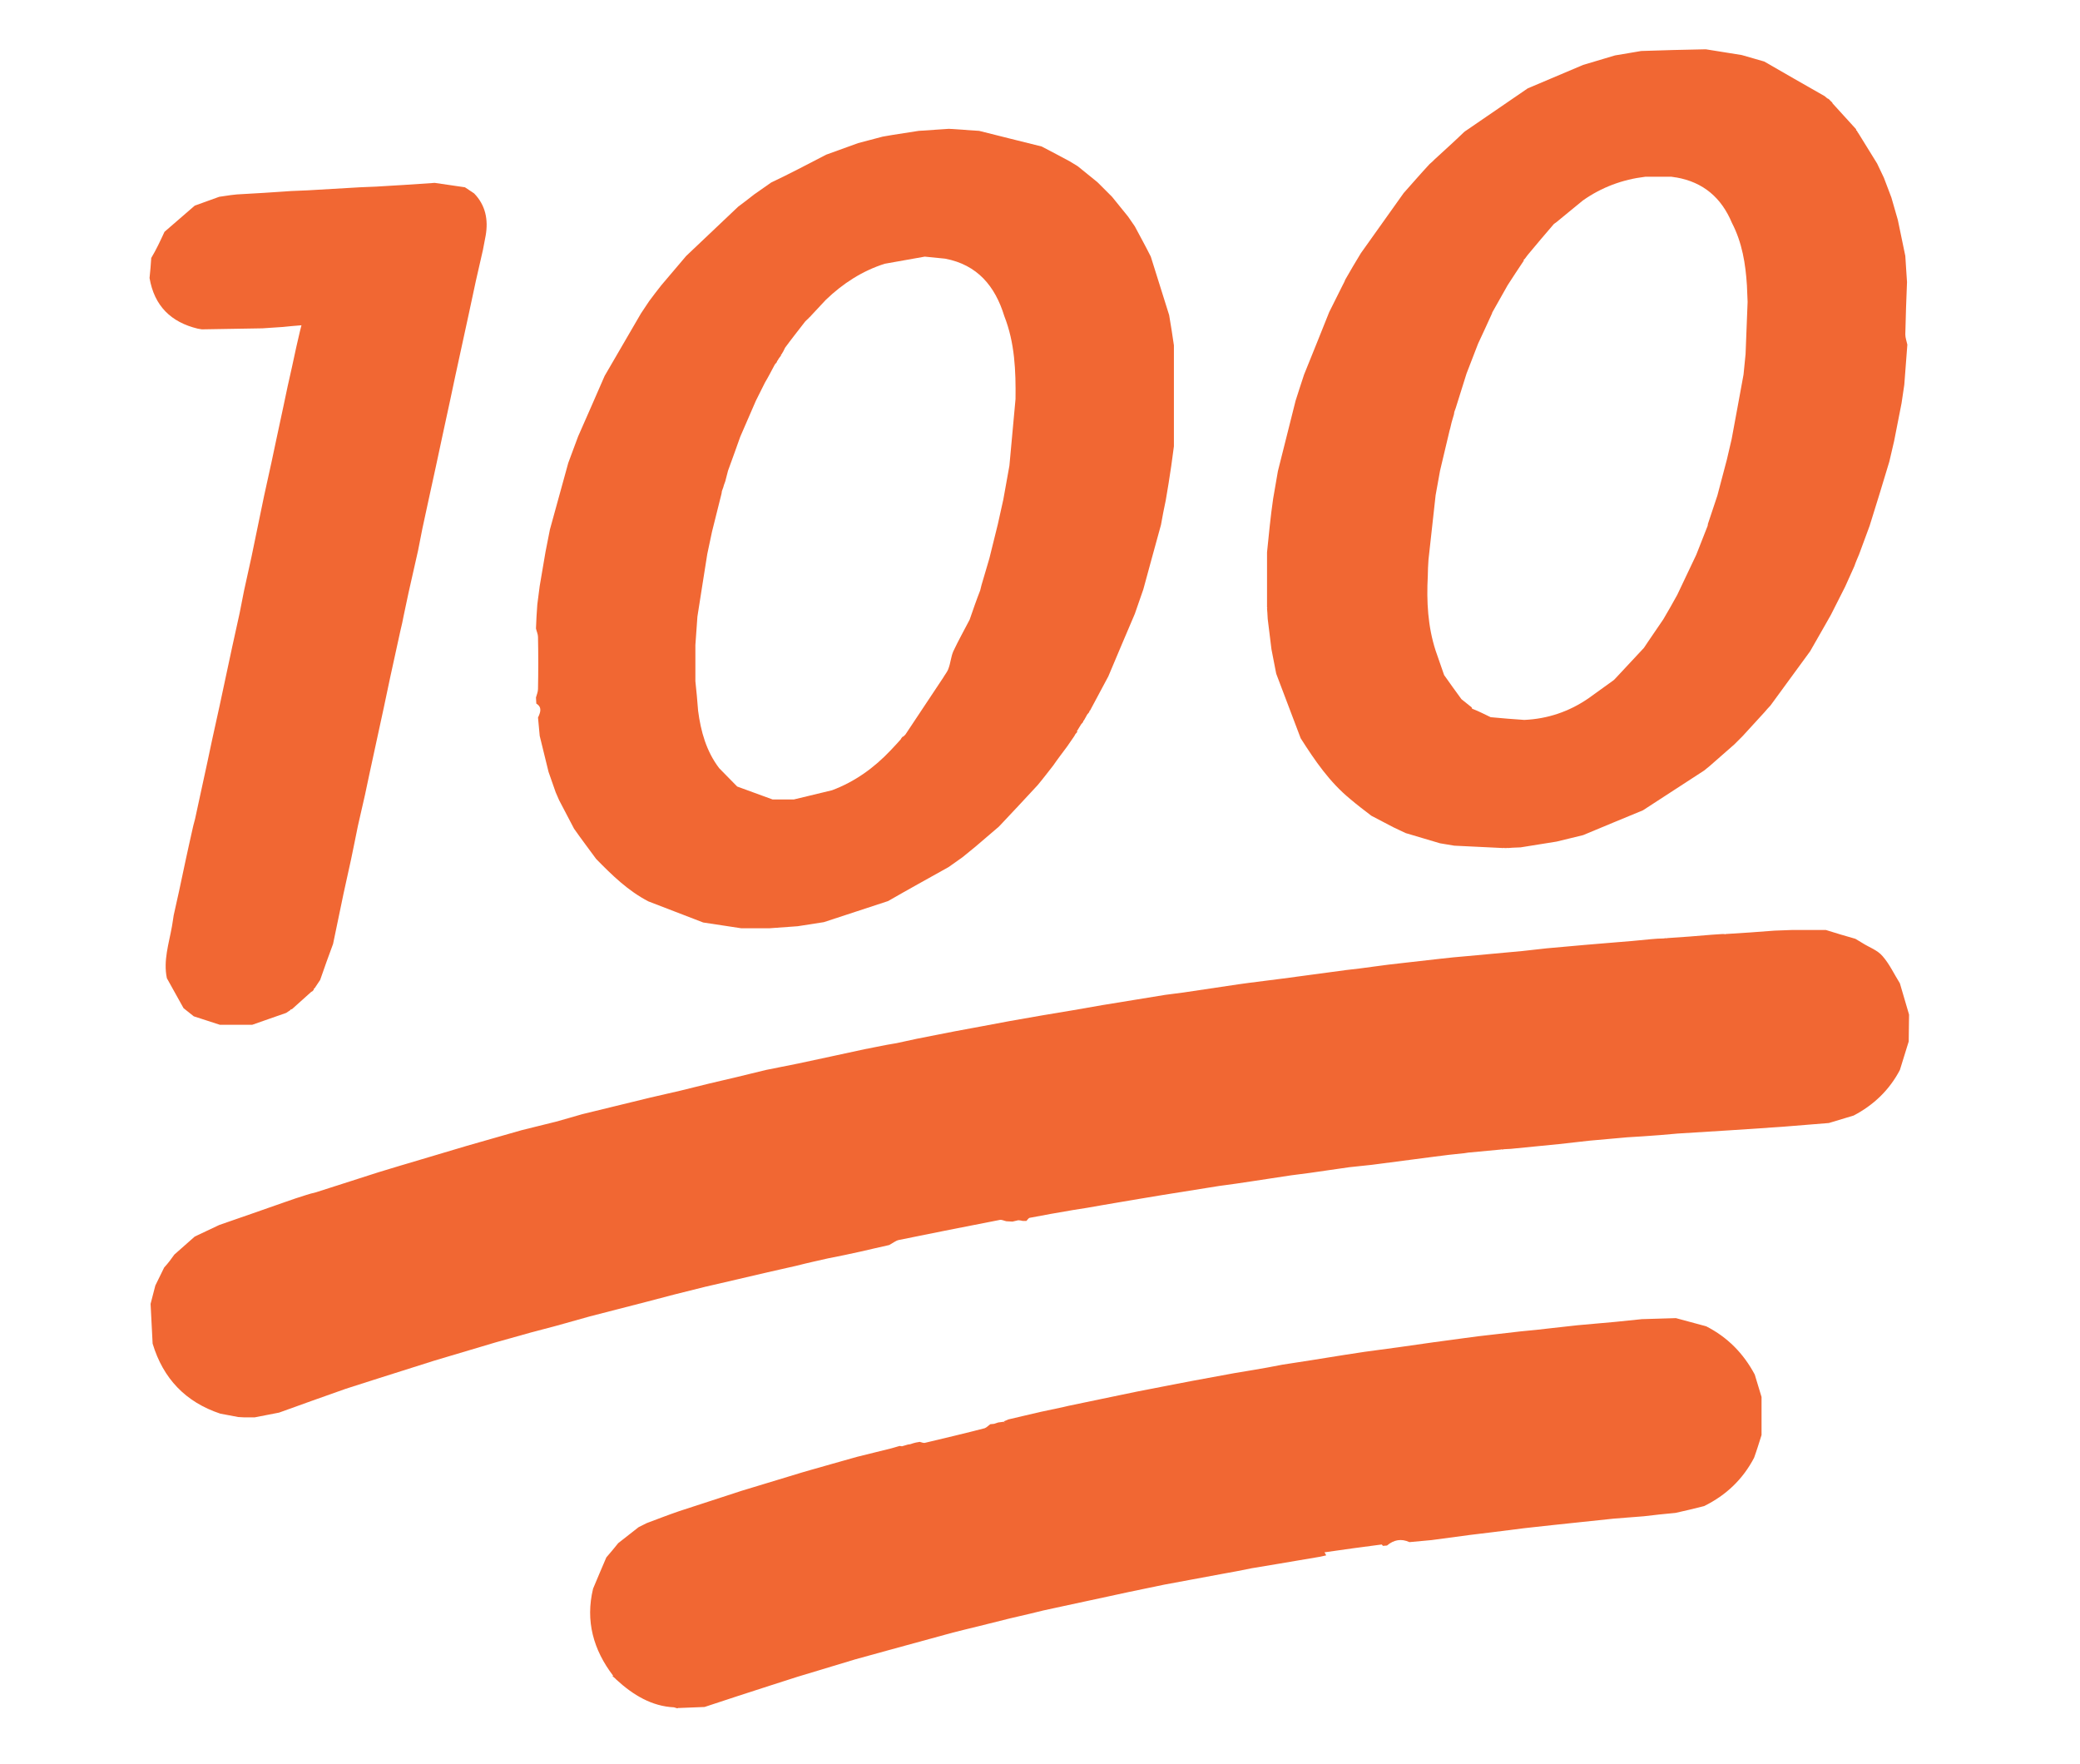
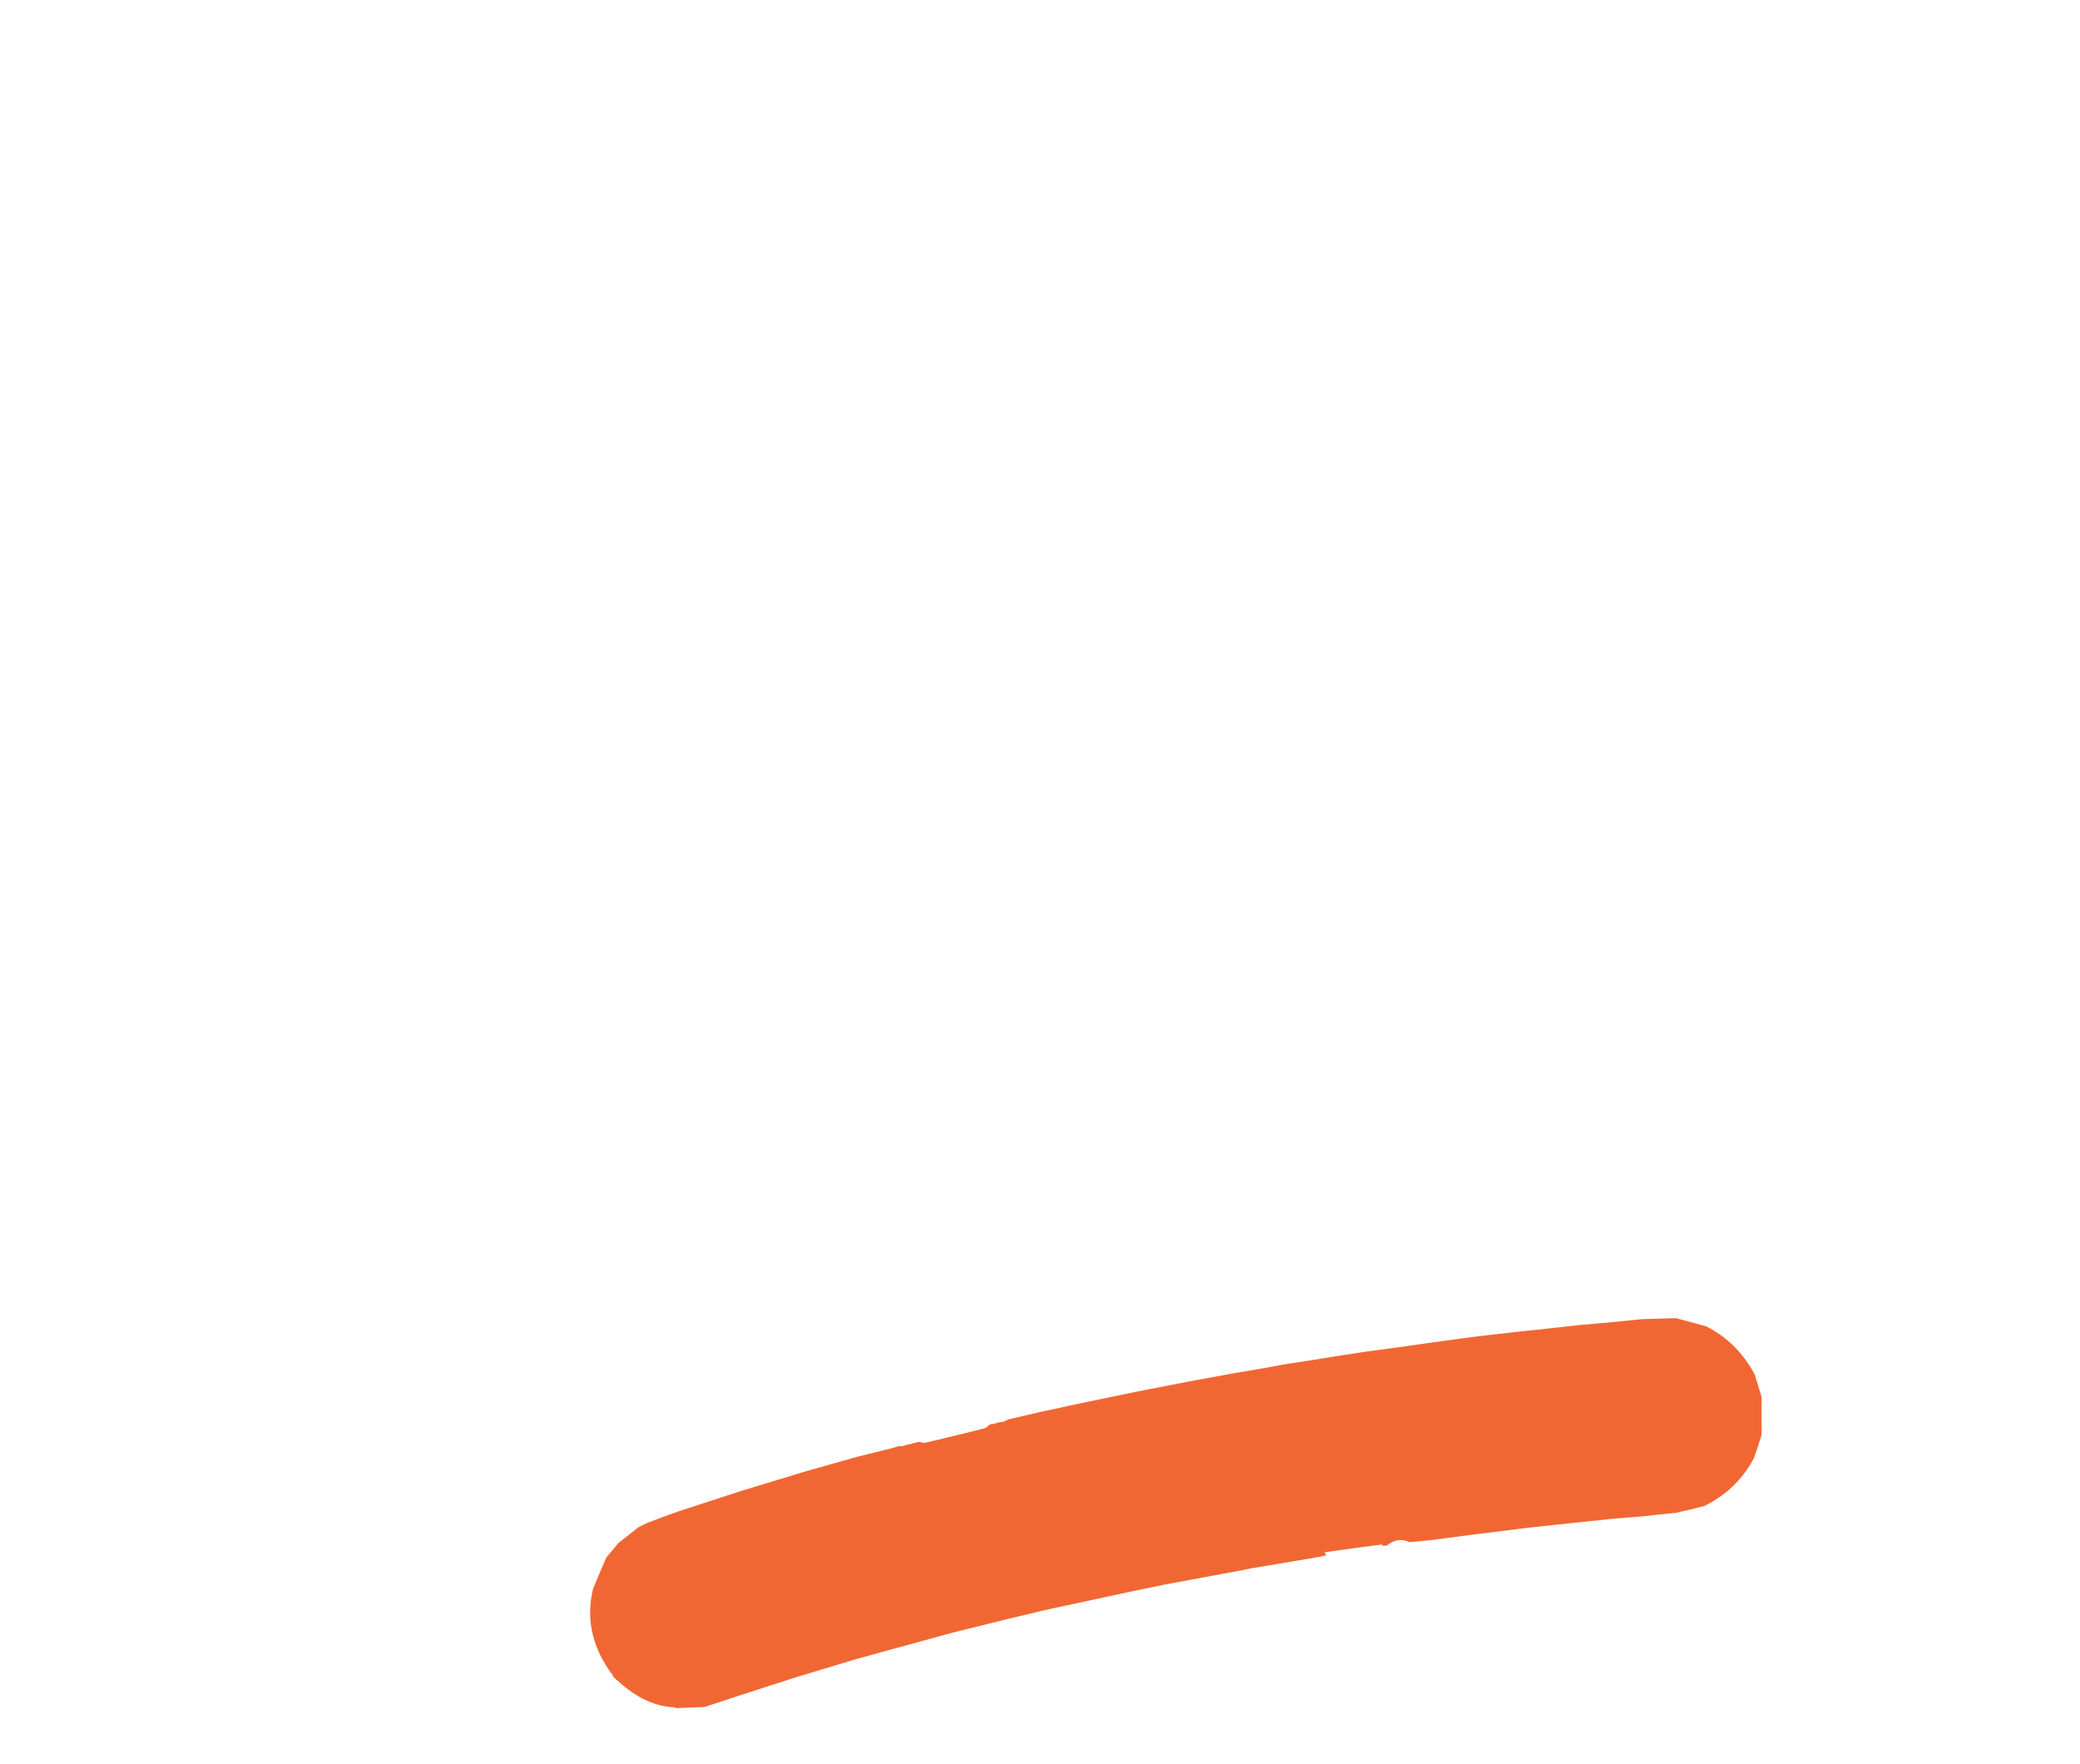
<svg xmlns="http://www.w3.org/2000/svg" version="1.1" id="Layer_1" x="0px" y="0px" viewBox="0 0 612 519" style="enable-background:new 0 0 612 519;" xml:space="preserve">
  <style type="text/css">
	.st0{fill:#F16733;}
</style>
-   <path class="st0" d="M48.4,68.2c3-2.6,5.9-5.1,8.9-7.7c2.4-0.9,4.8-1.7,7.2-2.6c1.1-0.2,2.3-0.3,3.4-0.5c0.6-0.1,1.2-0.1,1.8-0.2  c5.3-0.3,10.7-0.6,16-1c1.6-0.1,3.2-0.1,4.8-0.2c5.1-0.3,10.3-0.6,15.4-0.9c1.6-0.1,3.2-0.1,4.8-0.2c2.8-0.2,5.5-0.3,8.3-0.5  c3-0.2,6-0.4,8.9-0.6c3,0.4,5.9,0.9,8.9,1.3c0.9,0.6,1.8,1.2,2.7,1.8c3.4,3.5,4.2,7.8,3.4,12.4c-0.3,1.4-0.5,2.8-0.8,4.2  c-0.7,3.1-1.4,6.1-2.1,9.2c-0.7,3.3-1.4,6.6-2.1,9.8c-1.3,6.1-2.7,12.3-4,18.4c-0.5,2.2-0.9,4.4-1.4,6.6c-0.7,3.2-1.4,6.5-2.1,9.7  c-0.7,3.3-1.4,6.6-2.1,9.8c-1.3,6.1-2.7,12.2-4,18.4c-0.4,2.2-0.9,4.4-1.3,6.6c-0.9,4.1-1.9,8.3-2.8,12.4c-0.5,2.2-0.9,4.4-1.4,6.6  c-0.3,1.5-0.6,3.1-1,4.6c-1,4.6-2,9.1-3,13.7c-0.6,3-1.3,6-1.9,9c-0.8,3.5-1.5,7.1-2.3,10.6c-0.4,2-0.9,4-1.3,6  c-0.2,0.8-0.3,1.5-0.5,2.3c-0.5,2.2-0.9,4.4-1.4,6.6c-0.7,3.1-1.4,6.1-2.1,9.2c-0.7,3.3-1.3,6.6-2,9.8c-0.7,3.3-1.5,6.7-2.2,10  c-1,5-2.1,9.9-3.1,14.9c-1.3,3.5-2.6,7.1-3.8,10.6c-0.5,0.8-1.1,1.6-1.6,2.4c-0.2,0.1-0.3,0.2-0.3,0.4l0.1,0  c-0.2,0.2-0.4,0.5-0.7,0.7l0-0.1c-2,1.8-4,3.6-5.9,5.3l0-0.1c-0.2,0-0.3,0.1-0.4,0.3c-0.4,0.3-0.8,0.5-1.2,0.8  c-3.3,1.2-6.7,2.3-10,3.5c-3.2,0-6.3,0-9.5,0c-2.6-0.8-5.1-1.7-7.7-2.5c-1-0.8-2-1.6-3-2.4c-1.6-2.9-3.3-5.9-4.9-8.8  c-1.1-5.2,0.6-10.2,1.5-15.3c0.2-1,0.3-2.1,0.5-3.2c0.5-2.4,1.1-4.8,1.6-7.2c0.7-3.1,1.3-6.3,2-9.4c0.6-2.6,1.1-5.2,1.7-7.7  c0.3-1.4,0.6-2.7,1-4.1c0.4-2,0.9-4,1.3-6c0.8-3.5,1.5-7.1,2.3-10.6c0.5-2.2,0.9-4.4,1.4-6.6c0.7-3.3,1.5-6.7,2.2-10  c1.2-5.8,2.5-11.5,3.7-17.3c0.7-3.3,1.5-6.7,2.2-10c0.4-2.2,0.9-4.4,1.3-6.6c0.7-3.3,1.5-6.7,2.2-10c1.2-6,2.5-11.9,3.7-17.9  c0.7-3.3,1.5-6.7,2.2-10c0.5-2.2,0.9-4.4,1.4-6.6c0.7-3.3,1.4-6.6,2.1-9.8c0.8-3.8,1.6-7.7,2.5-11.5c0.4-2,0.9-4,1.3-6  c0.5-2,0.9-4.1,1.5-6.3c-2.2,0.2-3.9,0.3-5.5,0.5c-2,0.1-4,0.3-6,0.4c-5.9,0.1-11.8,0.2-17.8,0.3c-0.4-0.1-0.8-0.1-1.2-0.2  c-7.9-1.9-12.8-6.7-14.2-14.9c0.2-2,0.4-4,0.5-5.9C46,73.4,47.2,70.8,48.4,68.2z" />
-   <path class="st0" d="M51.3,369.1c2-1.8,4-3.5,6-5.3c2.4-1.1,4.8-2.3,7.2-3.4c0.8-0.3,1.5-0.5,2.3-0.8c2.4-0.8,4.8-1.7,7.2-2.5  c3.3-1.2,6.7-2.3,10-3.5c2-0.7,4-1.4,6-2c1-0.3,1.9-0.6,2.9-0.8c2.6-0.8,5.2-1.7,7.8-2.5c3.5-1.1,7.1-2.3,10.6-3.4  c2.2-0.7,4.4-1.3,6.6-2c0.6-0.2,1.1-0.3,1.7-0.5c2.8-0.8,5.6-1.7,8.4-2.5c3.1-0.9,6.3-1.9,9.4-2.8c5.4-1.5,10.7-3.1,16.1-4.6  c3.4-0.8,6.7-1.7,10.1-2.5c2.6-0.7,5.2-1.5,7.7-2.2c6.7-1.6,13.4-3.3,20.1-4.9c2.9-0.7,5.8-1.3,8.7-2c2.8-0.7,5.7-1.4,8.5-2.1  c5.6-1.3,11.1-2.6,16.7-4c3.2-0.6,6.3-1.3,9.5-1.9c3.3-0.7,6.6-1.4,9.8-2.1c3.2-0.7,6.5-1.4,9.7-2.1c2.2-0.4,4.4-0.9,6.6-1.3  c1-0.2,1.9-0.3,2.9-0.5c2-0.4,4-0.9,6-1.3c3.7-0.7,7.5-1.5,11.2-2.2c2.7-0.5,5.4-1,8.1-1.5c2.7-0.5,5.3-1,8-1.5  c6.2-1.1,12.5-2.2,18.7-3.2c2.9-0.5,5.7-1,8.6-1.5c3.1-0.5,6.2-1,9.2-1.5c3.1-0.5,6.1-1,9.2-1.5c1.8-0.2,3.6-0.5,5.4-0.7  c5.4-0.8,10.7-1.6,16.1-2.4c1-0.1,1.9-0.3,2.9-0.4c3.4-0.4,6.8-0.9,10.2-1.3c2.7-0.4,5.5-0.7,8.2-1.1c3.5-0.5,7-0.9,10.4-1.4  c2.7-0.3,5.3-0.6,8-1c3-0.4,5.9-0.8,8.9-1.1c3.5-0.4,7.1-0.8,10.6-1.2c2.7-0.3,5.4-0.6,8.1-0.8c5.4-0.5,10.8-1,16.3-1.5  c2.4-0.3,4.8-0.5,7.2-0.8c3.7-0.3,7.5-0.7,11.2-1c2.8-0.2,5.6-0.5,8.4-0.7c3.7-0.3,7.5-0.6,11.2-1c1.2-0.1,2.4-0.2,3.6-0.2  c0.2,0,0.4-0.1,0.7-0.1c0,0,0.1,0.1,0.1,0.1s0.2-0.1,0.2-0.1c4.4-0.3,8.8-0.6,13.2-1c1-0.1,2-0.1,3-0.2c0.2,0,0.4,0,0.7,0l0.1,0.1  l0.2-0.1c4.8-0.3,9.6-0.6,14.4-1c1.8-0.1,3.6-0.1,5.4-0.2c3.2,0,6.5,0,9.7,0c2.9,0.9,5.8,1.8,8.7,2.6c0.7,0.4,1.3,0.8,2,1.2  c2,1.3,4.5,2.1,6,3.9c2.1,2.4,3.4,5.3,5.1,8c0.9,3.1,1.8,6.2,2.7,9.2c0,2.6-0.1,5.3-0.1,7.9c-0.9,2.8-1.7,5.6-2.6,8.4  c-3.1,5.9-7.7,10.3-13.6,13.4c-2.4,0.7-4.9,1.5-7.3,2.2c-4.5,0.4-9.1,0.7-13.6,1.1c-10.3,0.7-20.6,1.4-30.9,2  c-3.3,0.3-6.7,0.6-10,0.8c-1.6,0.1-3.2,0.2-4.8,0.3c-3.7,0.3-7.5,0.7-11.2,1c-3,0.3-5.9,0.7-8.9,1c-4.7,0.5-9.5,0.9-14.2,1.4  c-0.6,0-1.2,0.1-1.9,0.1c-0.2,0-0.4,0.1-0.7,0.1c-0.1-0.1-0.2-0.1-0.3,0c-3.2,0.3-6.4,0.6-9.6,0.9c-0.4,0.1-0.9,0.1-1.3,0.2l-0.1,0  c-2.9,0.3-5.8,0.6-8.6,1c-6.1,0.8-12.2,1.6-18.4,2.4c-2.2,0.2-4.4,0.5-6.6,0.7c-3.9,0.6-7.9,1.1-11.8,1.7c-1.8,0.2-3.6,0.5-5.4,0.7  c-3.7,0.6-7.5,1.1-11.2,1.7c-3.3,0.5-6.6,1-9.8,1.4c-5.6,0.9-11.3,1.8-16.9,2.7c-2.8,0.5-5.6,0.9-8.4,1.4c-3.1,0.5-6.3,1.1-9.4,1.6  c-2.8,0.5-5.6,1-8.4,1.4c-4.3,0.7-8.5,1.5-12.8,2.3c-0.3,0.1-0.6,0.6-0.9,0.9c-0.4,0-0.7,0-1.1,0c-0.4-0.1-0.9-0.2-1.3-0.2  c-0.6,0.1-1.1,0.3-1.7,0.4c-0.6,0-1.2-0.1-1.8-0.1c-0.6-0.1-1.3-0.5-1.9-0.4c-9.9,1.9-19.8,3.9-29.7,5.9c-1,0.2-1.9,1-2.9,1.5  c-2.8,0.6-5.6,1.3-8.3,1.9c-3.2,0.7-6.4,1.4-9.6,2c-3.1,0.7-6.3,1.4-9.4,2.2c-2.8,0.6-5.6,1.3-8.4,1.9c-5.7,1.3-11.4,2.7-17.2,4  c-0.3,0.1-0.5,0.1-0.8,0.2l-0.1,0c-3.2,0.8-6.4,1.6-9.6,2.4c-2.7,0.7-5.3,1.4-8,2.1c-5.6,1.4-11.1,2.9-16.7,4.3  c-3.3,0.9-6.7,1.9-10,2.8c-2.4,0.6-4.8,1.3-7.2,1.9c-3.3,0.9-6.7,1.9-10,2.8c-0.2,0.1-0.5,0.1-0.7,0.2c-3.1,0.9-6.3,1.9-9.4,2.8  c-2.8,0.8-5.6,1.7-8.4,2.5c-6.1,1.9-12.2,3.9-18.3,5.8c-2.6,0.8-5.2,1.7-7.8,2.5c-6.5,2.3-13,4.6-19.6,7c-2.4,0.5-4.8,0.9-7.2,1.4  c-0.4,0-0.8,0-1.2,0c-0.2,0-0.4,0-0.6,0c-0.4,0-0.8,0-1.2,0c-0.6,0-1.2-0.1-1.8-0.1c-1.8-0.3-3.5-0.7-5.3-1  c-10.2-3.4-16.8-10.3-19.9-20.6c-0.2-3.9-0.4-7.8-0.6-11.7c0.5-1.8,0.9-3.6,1.4-5.4c0.9-1.8,1.7-3.5,2.6-5.3  C49.5,371.6,50.4,370.4,51.3,369.1z" />
-   <path class="st0" d="M546.8,39.2c1.8,3,3.7,5.9,5.5,8.9c0.7,1.4,1.3,2.8,2,4.2c0.7,1.9,1.5,3.9,2.2,5.8c0.6,2.2,1.3,4.4,1.9,6.6  c0.7,3.5,1.5,7.1,2.2,10.6c0.2,2.6,0.3,5.2,0.5,7.7c-0.2,5.1-0.4,10.2-0.5,15.4c0,1,0.4,2,0.6,3c-0.3,3.9-0.6,7.9-0.9,11.8  c-0.3,1.8-0.5,3.6-0.8,5.4c-0.7,3.7-1.5,7.5-2.2,11.2c-0.5,2-0.9,4-1.4,6c-1.9,6.3-3.8,12.6-5.8,18.9c-1,2.8-2.1,5.6-3.1,8.4  c-0.5,1.2-1,2.3-1.4,3.5c-0.9,2-1.8,4-2.7,6c-1.4,2.8-2.8,5.5-4.2,8.3c-0.6,1-1.1,2-1.7,3c-1.5,2.6-2.9,5.1-4.4,7.7  c-3.9,5.3-7.8,10.7-11.7,16c-0.6,0.6-1.1,1.2-1.7,1.9c-2.2,2.4-4.3,4.7-6.5,7.1c-0.8,0.8-1.6,1.6-2.4,2.4c-2.4,2.1-4.9,4.3-7.3,6.4  c-0.5,0.4-1.1,0.9-1.6,1.3c-6,3.9-12,7.8-18,11.7c-5.9,2.4-11.8,4.9-17.6,7.3c-2.6,0.6-5.2,1.3-7.8,1.9c-3.5,0.6-7.1,1.1-10.6,1.7  c-0.8,0-1.6,0.1-2.4,0.1c-0.4,0-0.9,0.1-1.3,0.1c-0.1-0.1-0.2-0.1-0.3,0c-0.3,0-0.5,0-0.8,0c-0.1-0.1-0.2-0.1-0.3,0  c-4.8-0.2-9.6-0.5-14.4-0.7c-1.4-0.2-2.8-0.5-4.2-0.7c-3.4-1-6.7-2-10.1-3c-1.2-0.6-2.4-1.1-3.6-1.7c-2.2-1.1-4.3-2.3-6.5-3.4  c-2.1-1.6-4.2-3.2-6.2-4.9c-6.1-5-10.4-11.3-14.6-17.9c-2.4-6.3-4.8-12.6-7.2-19c-0.5-2.4-0.9-4.8-1.4-7.2c-0.4-3-0.7-5.9-1.1-8.9  c0-0.6-0.1-1.2-0.1-1.8c0-0.4-0.1-0.9-0.1-1.3c0.1-0.1,0.1-0.2,0-0.3c0-5.4,0-10.8,0-16.2c0.3-2.6,0.5-5.2,0.8-7.8  c0.3-2.7,0.6-5.3,1-8c0.5-2.7,0.9-5.4,1.4-8.1c1.7-6.9,3.5-13.8,5.2-20.7c0.8-2.6,1.7-5.2,2.5-7.7c2.5-6.1,4.9-12.2,7.4-18.4  c1.3-2.6,2.6-5.2,3.9-7.8c0.3-0.6,0.6-1.1,0.8-1.7c1.5-2.6,3-5.2,4.6-7.8c4.2-5.9,8.4-11.8,12.6-17.7c2.5-2.8,5-5.7,7.6-8.5  c0.3-0.3,0.6-0.5,0.9-0.8c0.2-0.2,0.4-0.4,0.6-0.6c2.7-2.5,5.4-4.9,8-7.4c0.4-0.4,0.8-0.8,1.3-1.1c6-4.1,12.1-8.3,18.1-12.4  c5.4-2.3,10.9-4.6,16.3-6.9c3.1-0.9,6.3-1.9,9.4-2.8c2.6-0.4,5.2-0.9,7.7-1.3c6.3-0.2,12.7-0.4,19-0.5c3.5,0.6,7.1,1.1,10.6,1.7  c2.2,0.6,4.4,1.3,6.6,1.9c5.9,3.4,11.8,6.8,17.8,10.2c0.3,0.3,0.7,0.6,1,0.8c0,0,0-0.1,0-0.1c0.2,0.2,0.5,0.4,0.7,0.7  c0,0-0.1-0.1-0.1-0.1c0.2,0.2,0.5,0.4,0.7,0.7c0,0-0.1,0-0.1,0c2.4,2.6,4.7,5.2,7.1,7.8c0,0-0.1,0-0.1,0c0,0.2,0.1,0.3,0.3,0.4  C546.5,38.8,546.6,39,546.8,39.2z M433.4,208.6C433.4,208.6,433.4,208.5,433.4,208.6c1.8,0.7,3.5,1.6,5.2,2.4  c3.3,0.3,6.6,0.6,9.9,0.8c6.8-0.3,13.1-2.4,18.8-6.3c2.5-1.8,5-3.6,7.5-5.4c0.2-0.2,0.4-0.4,0.5-0.5c2.8-3,5.6-6,8.4-9  c0.4-0.6,0.8-1.2,1.2-1.8c1.5-2.2,3-4.4,4.5-6.6c1.4-2.4,2.8-4.8,4.1-7.2c1.9-3.9,3.7-7.9,5.6-11.8c1.1-2.8,2.2-5.6,3.3-8.4  c0.1-0.2,0.1-0.4,0.1-0.6c0.9-2.8,1.9-5.6,2.8-8.4c0.9-3.5,1.9-7.1,2.8-10.6c0.5-2,0.9-4,1.4-6c1.2-6.3,2.3-12.6,3.5-19  c0.2-2,0.4-4,0.6-6c0.2-5.1,0.4-10.2,0.6-15.4c-0.1-1.6-0.1-3.2-0.2-4.8c-0.4-6.4-1.4-12.6-4.4-18.4c-3.1-7.4-8.4-12-16.4-13.4  l-0.1,0c-0.4-0.1-0.9-0.1-1.3-0.2c-2.6,0-5.1,0-7.7,0c-6.7,0.8-12.9,3.1-18.4,7c-2.6,2.1-5.2,4.3-7.8,6.4c-0.2,0.2-0.5,0.3-0.7,0.5  c-2.6,3-5.2,6.1-7.7,9.1c-0.3,0.4-0.6,0.8-0.9,1.2c-0.2,0.1-0.3,0.2-0.3,0.4c0,0,0.1,0,0.1,0c-1.6,2.4-3.2,4.8-4.8,7.3  c-1.5,2.6-2.9,5.2-4.4,7.8c-0.1,0.2-0.2,0.3-0.2,0.5c-1.4,3-2.7,6-4.1,8.9c-1.1,2.9-2.3,5.9-3.4,8.8c-1.1,3.4-2.1,6.8-3.2,10.2  c-0.1,0.4-0.3,0.7-0.4,1.1c0,0.2-0.1,0.5-0.1,0.7c-0.2,0.6-0.3,1.1-0.5,1.7c-0.1,0.2-0.1,0.5-0.2,0.7c-0.1,0.6-0.3,1.1-0.4,1.7  c-0.1,0.2-0.1,0.5-0.2,0.7c-0.9,3.9-1.9,7.9-2.8,11.8c-0.4,2.4-0.9,4.8-1.3,7.2c-0.7,6.3-1.4,12.7-2.1,19c-0.1,1.6-0.2,3.2-0.2,4.8  c-0.4,7.4,0,14.8,2.3,21.9c0.8,2.4,1.7,4.8,2.5,7.2c1.7,2.4,3.4,4.8,5.1,7.1c1,0.8,2,1.6,3,2.4C433.1,208.5,433.2,208.6,433.4,208.6  z" />
  <path class="st0" d="M181.4,494.2c-0.1-0.1-0.3-0.3-0.4-0.4c-0.3-0.2-0.5-0.5-0.8-0.7c0,0,0.2-0.1,0.2-0.1  c-5.8-7.6-8.2-16.1-5.9-25.6c1.3-3.1,2.6-6.2,3.9-9.2c1.2-1.4,2.4-2.8,3.5-4.2c2-1.6,4-3.1,6-4.7c0.8-0.4,1.6-0.8,2.4-1.2  c3.2-1.2,6.3-2.4,9.5-3.5c6.1-2,12.2-4,18.4-6c2.2-0.7,4.4-1.3,6.6-2c3.7-1.1,7.5-2.3,11.2-3.4c1.6-0.5,3.2-0.9,4.9-1.4  c1.2-0.3,2.3-0.7,3.5-1c2.6-0.7,5.2-1.5,7.8-2.2c3.4-0.8,6.7-1.7,10.1-2.5c0.2-0.1,0.5-0.1,0.7-0.2c0.6-0.2,1.1-0.3,1.7-0.5  c0.2,0,0.4,0.1,0.7,0.1c0.6-0.2,1.1-0.3,1.7-0.5c0.2,0,0.4-0.1,0.7-0.1c0.6-0.2,1.2-0.4,1.7-0.5c0.4-0.1,0.8-0.1,1.1-0.2  c0.5,0.1,1.1,0.4,1.5,0.3c5.9-1.4,11.8-2.8,17.6-4.3c0.6-0.2,1.1-0.8,1.7-1.2c0.4,0,0.8-0.1,1.1-0.1c0.4-0.1,0.8-0.3,1.2-0.4  c0.5-0.1,1-0.1,1.5-0.2c0.2,0.1,0.3,0.1,0.5,0.2c-0.1-0.1-0.3-0.2-0.4-0.3c0.5-0.2,0.9-0.4,1.4-0.6c3.1-0.7,6.3-1.5,9.4-2.2  c2.2-0.5,4.4-0.9,6.6-1.4c0.6-0.1,1.1-0.3,1.7-0.4c3.2-0.7,6.4-1.3,9.6-2c3.5-0.7,7.1-1.5,10.6-2.2c2.4-0.5,4.8-0.9,7.2-1.4  c2.9-0.6,5.9-1.1,8.8-1.7c4.2-0.8,8.3-1.5,12.5-2.3c1.8-0.3,3.6-0.6,5.4-0.9c2.9-0.5,5.9-1,8.8-1.6c2.8-0.4,5.6-0.9,8.4-1.3  c3.3-0.5,6.7-1.1,10-1.6c2-0.3,4-0.6,5.9-0.9c6.7-0.9,13.5-1.8,20.2-2.8c3-0.4,6-0.8,8.9-1.2c3-0.4,5.9-0.8,8.9-1.1  c2.6-0.3,5.2-0.6,7.8-0.9c3.2-0.3,6.3-0.6,9.5-1c2.4-0.3,4.8-0.5,7.2-0.8c3.7-0.3,7.5-0.7,11.2-1c2.6-0.3,5.2-0.5,7.8-0.8  c3.3-0.1,6.7-0.2,10-0.3c3,0.8,5.9,1.6,8.9,2.4c6.3,3.2,11,8,14.3,14.2c0.7,2.2,1.3,4.4,2,6.6c0,3.7,0,7.4,0,11.2  c-0.7,2.2-1.4,4.5-2.2,6.7c-3.3,6.3-8.2,11-14.7,14.2c-2.8,0.7-5.6,1.4-8.4,2c-3.1,0.3-6.3,0.6-9.4,1c-3,0.2-6,0.5-8.9,0.7  c-6,0.6-12,1.3-18,1.9c-2.7,0.3-5.5,0.6-8.2,0.9c-3.2,0.4-6.3,0.8-9.5,1.2c-2.2,0.3-4.4,0.5-6.6,0.8c-3.7,0.5-7.5,1-11.2,1.5  c-2.2,0.2-4.3,0.4-6.5,0.6c-2.4-1.1-4.6-0.7-6.6,1c-0.4,0-0.8,0.1-1.2,0.1c-0.1-0.1-0.3-0.4-0.4-0.4c-5.6,0.7-11.2,1.5-16.8,2.3  c0.2,0.3,0.4,0.6,0.5,0.9c-0.6,0.1-1.2,0.3-1.8,0.4c-4.3,0.7-8.7,1.5-13,2.2c-2.4,0.4-4.8,0.8-7.2,1.2c-3,0.6-5.9,1.2-8.9,1.7  c-5.6,1-11.1,2.1-16.7,3.1c-3.5,0.7-7.1,1.5-10.6,2.2c-2,0.4-4,0.9-6,1.3c-4.3,0.9-8.7,1.9-13,2.8c-2,0.4-4,0.9-6,1.3  c-1.4,0.3-2.7,0.7-4.1,1c-2,0.5-4,0.9-6,1.4c-2.9,0.7-5.9,1.5-8.8,2.2c-2.6,0.6-5.2,1.3-7.7,1.9c-6.3,1.7-12.7,3.5-19,5.2  c-3.3,0.9-6.5,1.8-9.8,2.7c-5.6,1.7-11.3,3.4-16.9,5.1c-2.6,0.8-5.2,1.7-7.8,2.5c-6.5,2.1-13,4.2-19.6,6.4c-2.5,0.1-5.1,0.2-7.6,0.3  c0,0-0.2,0-0.2,0s-0.2,0.1-0.2,0.1c-0.3-0.1-0.6-0.2-1-0.3C191.8,502,186.3,498.7,181.4,494.2z" />
-   <path class="st0" d="M243.1,45.5c3.1-1.1,6.3-2.3,9.4-3.4c2.4-0.6,4.8-1.3,7.2-1.9c1-0.2,1.9-0.3,2.9-0.5c2.6-0.4,5.2-0.8,7.7-1.2  c3-0.2,5.9-0.4,8.9-0.6c3,0.2,6,0.4,8.9,0.6c6.1,1.5,12.2,3.1,18.4,4.6c2.8,1.5,5.6,2.9,8.3,4.4c0.8,0.5,1.5,0.9,2.3,1.4  c1.9,1.6,3.9,3.1,5.8,4.7c1.4,1.4,2.9,2.9,4.3,4.3c1.6,1.9,3.1,3.9,4.7,5.8c0.7,1,1.3,1.9,2,2.9c1.6,3,3.2,5.9,4.7,8.9  c1.8,5.7,3.6,11.5,5.4,17.2c0.5,3,1,6,1.4,8.9c0,9.9,0,19.8,0,29.7c-0.3,2-0.5,4-0.8,5.9c-0.5,3.3-1,6.7-1.6,10  c-0.5,2.4-1,4.8-1.4,7.2c-1.7,6.3-3.5,12.6-5.2,19c-0.8,2.4-1.7,4.8-2.5,7.2c-2.6,6.1-5.2,12.2-7.8,18.4c-1.8,3.4-3.6,6.7-5.4,10.1  c-0.1,0-0.2,0.1-0.2,0.3l0,0.1c-0.2,0.2-0.4,0.5-0.6,0.7c-0.3,0.6-0.7,1.2-1,1.8c-0.1,0-0.2,0.1-0.2,0.3c0,0,0,0.1,0,0.1  c-0.2,0.2-0.4,0.5-0.6,0.7c-0.4,0.6-0.7,1.2-1.1,1.8c-0.1,0.1-0.2,0.2-0.1,0.3l0.1,0.1c-0.2,0.2-0.4,0.5-0.6,0.7  c-0.1,0.2-0.2,0.4-0.4,0.7c-0.7,1-1.3,1.9-2,2.9c-1.4,1.9-2.8,3.7-4.1,5.6c-1.5,1.9-3,3.9-4.6,5.8c-3.8,4.1-7.6,8.2-11.4,12.2  c-2.3,2-4.6,3.9-6.9,5.9c-1.3,1-2.5,2.1-3.8,3.1c-1.4,1-2.8,2-4.1,2.9c-5.9,3.3-11.9,6.6-17.8,10c-6.3,2.1-12.6,4.1-18.9,6.2  c-2.6,0.4-5.2,0.8-7.7,1.2c-2.8,0.2-5.5,0.4-8.3,0.6c-2.8,0-5.6,0-8.3,0c-3.7-0.6-7.5-1.1-11.2-1.7c-5.4-2.1-10.7-4.1-16.1-6.2  c-6-3.1-10.7-7.7-15.4-12.5c-2.2-3-4.4-5.9-6.5-8.9c-1.5-2.8-2.9-5.6-4.4-8.4c-0.3-0.8-0.7-1.5-1-2.3c-0.7-2-1.4-4-2.1-6  c-0.9-3.5-1.7-7.1-2.6-10.6c-0.2-1.8-0.3-3.6-0.5-5.4c0.7-1.5,1.3-3-0.5-4.1c0-0.6-0.1-1.2-0.1-1.8c0.2-0.8,0.6-1.6,0.6-2.5  c0.1-5.1,0.1-10.2,0-15.3c0-0.8-0.4-1.6-0.6-2.5c0.1-2.4,0.2-4.7,0.4-7.1c0.2-1.8,0.5-3.6,0.7-5.4c0.6-3.3,1.1-6.7,1.7-10  c0.4-2.2,0.9-4.4,1.3-6.6c1.8-6.5,3.6-13,5.4-19.6c1-2.6,1.9-5.2,2.9-7.8c2.6-5.9,5.2-11.8,7.8-17.8c3.6-6.1,7.1-12.3,10.7-18.4  c0.8-1.2,1.6-2.4,2.4-3.6c1.2-1.6,2.4-3.2,3.6-4.7c2.4-2.9,4.9-5.7,7.3-8.6c5.1-4.8,10.2-9.7,15.3-14.5c1.6-1.2,3.2-2.4,4.7-3.6  c1.7-1.2,3.3-2.3,5-3.5C232.2,51.2,237.7,48.3,243.1,45.5z M265.7,216.8c0.2-0.2,0.5-0.5,0.7-0.7c3.7-5.6,7.4-11.1,11.1-16.7  c0.5-0.9,1.3-1.8,1.6-2.8c0.6-1.6,0.7-3.4,1.4-5c1.5-3.2,3.2-6.2,4.8-9.3c1-2.9,2-5.8,3.1-8.6c0.1-0.5,0.3-1.1,0.4-1.6  c0.8-2.6,1.5-5.2,2.3-7.8c0.8-3.4,1.7-6.7,2.5-10.1c0.5-2.4,1.1-4.8,1.6-7.2c0.6-3.3,1.2-6.7,1.8-10c0.6-6.5,1.2-13.1,1.8-19.6  c0.1-8.3-0.2-16.5-3.3-24.4c-2.7-8.8-7.9-15.1-17.4-16.9c-2-0.2-4-0.4-6-0.6c-3.9,0.7-7.9,1.4-11.8,2.1c-6.6,2.1-12.3,5.8-17.3,10.6  c-1.4,1.5-2.9,3.1-4.3,4.6l0.1-0.1c-0.2,0.2-0.4,0.5-0.7,0.7l0.1-0.1c-0.2,0.2-0.4,0.5-0.7,0.7l0.1-0.1c-0.2,0.2-0.5,0.5-0.7,0.7  c-2,2.6-4,5.1-5.9,7.7c-0.2,0.4-0.4,0.8-0.6,1.2c-0.1,0.2-0.3,0.4-0.4,0.7c-0.1,0-0.2,0.1-0.2,0.3l0,0.1c-0.2,0.3-0.4,0.5-0.6,0.8  c-0.1,0.2-0.3,0.4-0.4,0.7c-0.1,0-0.2,0.1-0.2,0.3c0,0,0,0.1,0,0.1c-0.2,0.2-0.4,0.5-0.6,0.7c-0.5,1-1.1,2-1.6,3  c-0.4,0.8-0.9,1.6-1.3,2.3c-0.9,1.8-1.8,3.6-2.7,5.4c-1.5,3.5-3.1,7.1-4.6,10.6c-1.1,3-2.1,6-3.2,8.9c-0.1,0.4-0.3,0.7-0.4,1.1  c-0.3,1-0.5,2.1-0.8,3.1c-0.1,0.4-0.3,0.7-0.4,1.1c-0.1,0.2-0.1,0.5-0.2,0.7c-0.1,0.4-0.3,0.7-0.4,1.1c0,0.2-0.1,0.5-0.1,0.7  c-0.9,3.7-1.9,7.5-2.8,11.2c-0.5,2.2-0.9,4.4-1.4,6.6c-1,6.1-1.9,12.2-2.9,18.4c-0.2,2.8-0.4,5.6-0.6,8.4c0,3.5,0,7.1,0,10.6  c0.3,2.9,0.6,5.8,0.8,8.7c0.8,6.1,2.4,11.9,6.2,16.9c1.8,1.8,3.5,3.6,5.3,5.4c3.5,1.3,6.9,2.5,10.4,3.8c2.1,0,4.2,0,6.3,0  c3.7-0.9,7.5-1.8,11.2-2.7c6.7-2.5,12.4-6.6,17.3-11.8c1-1.1,2.1-2.2,3.1-3.4c0,0-0.1,0-0.1,0c0.2-0.2,0.4-0.5,0.6-0.7L265.7,216.8z  " />
</svg>